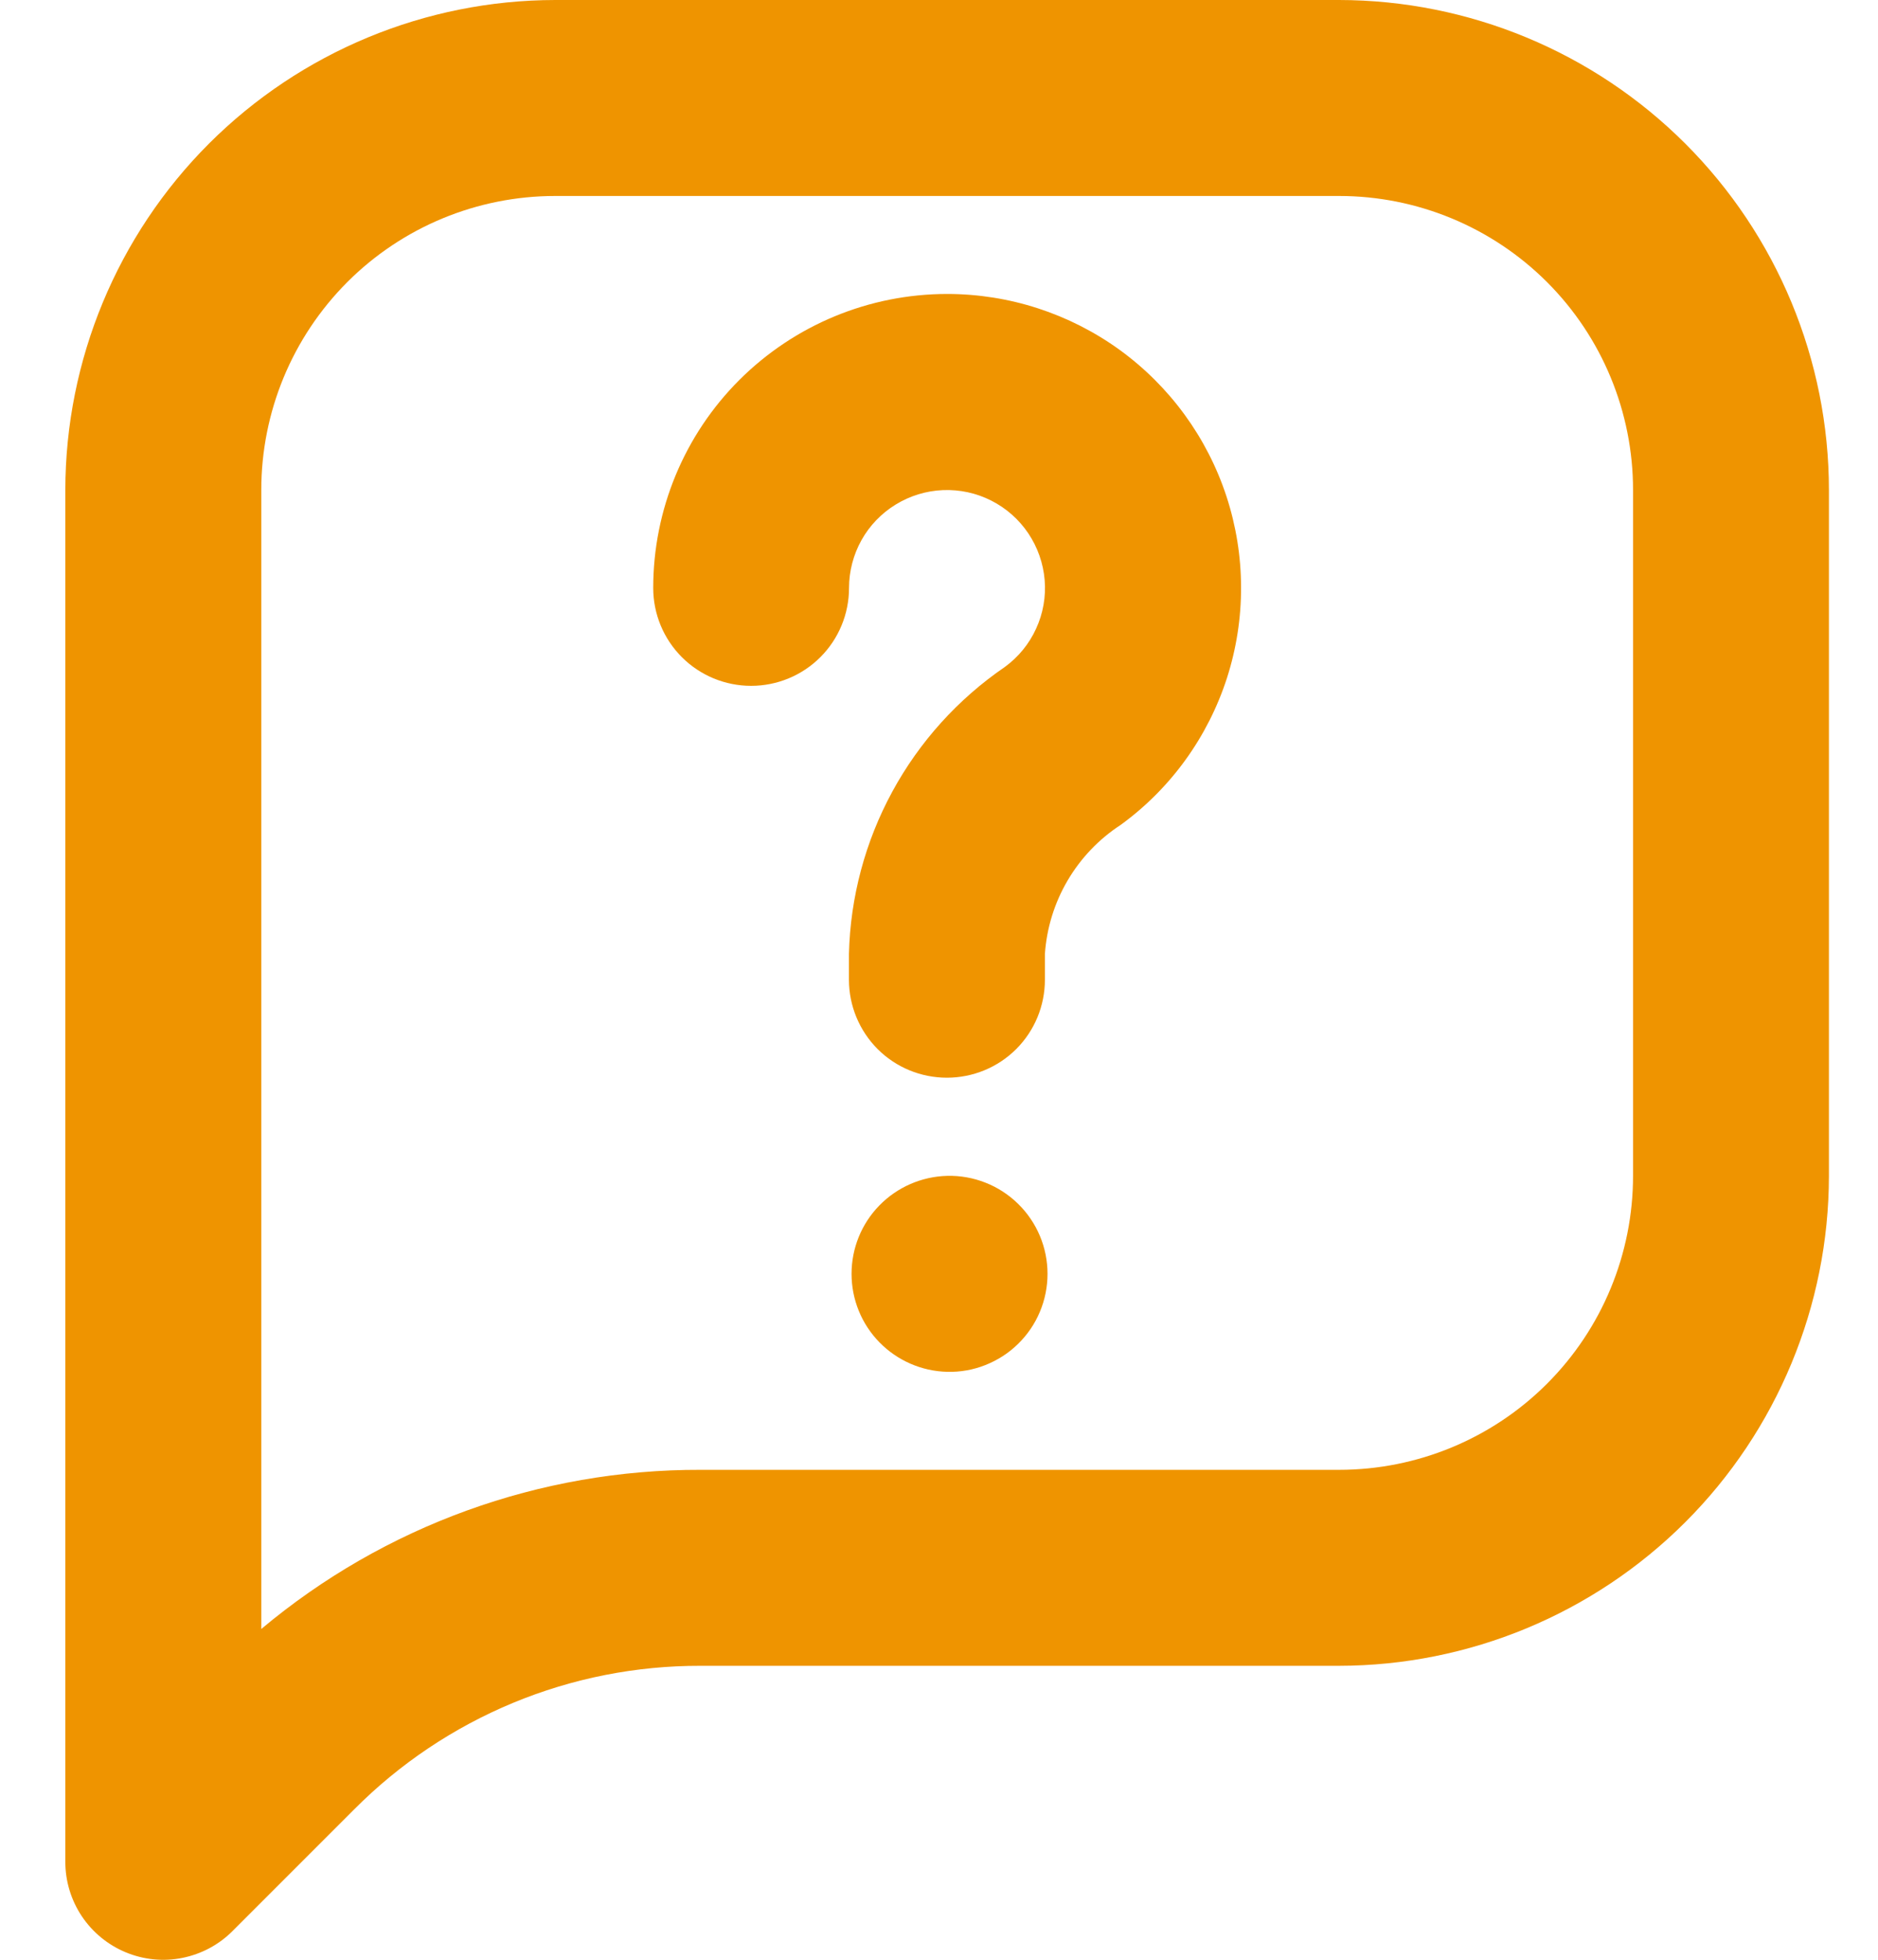
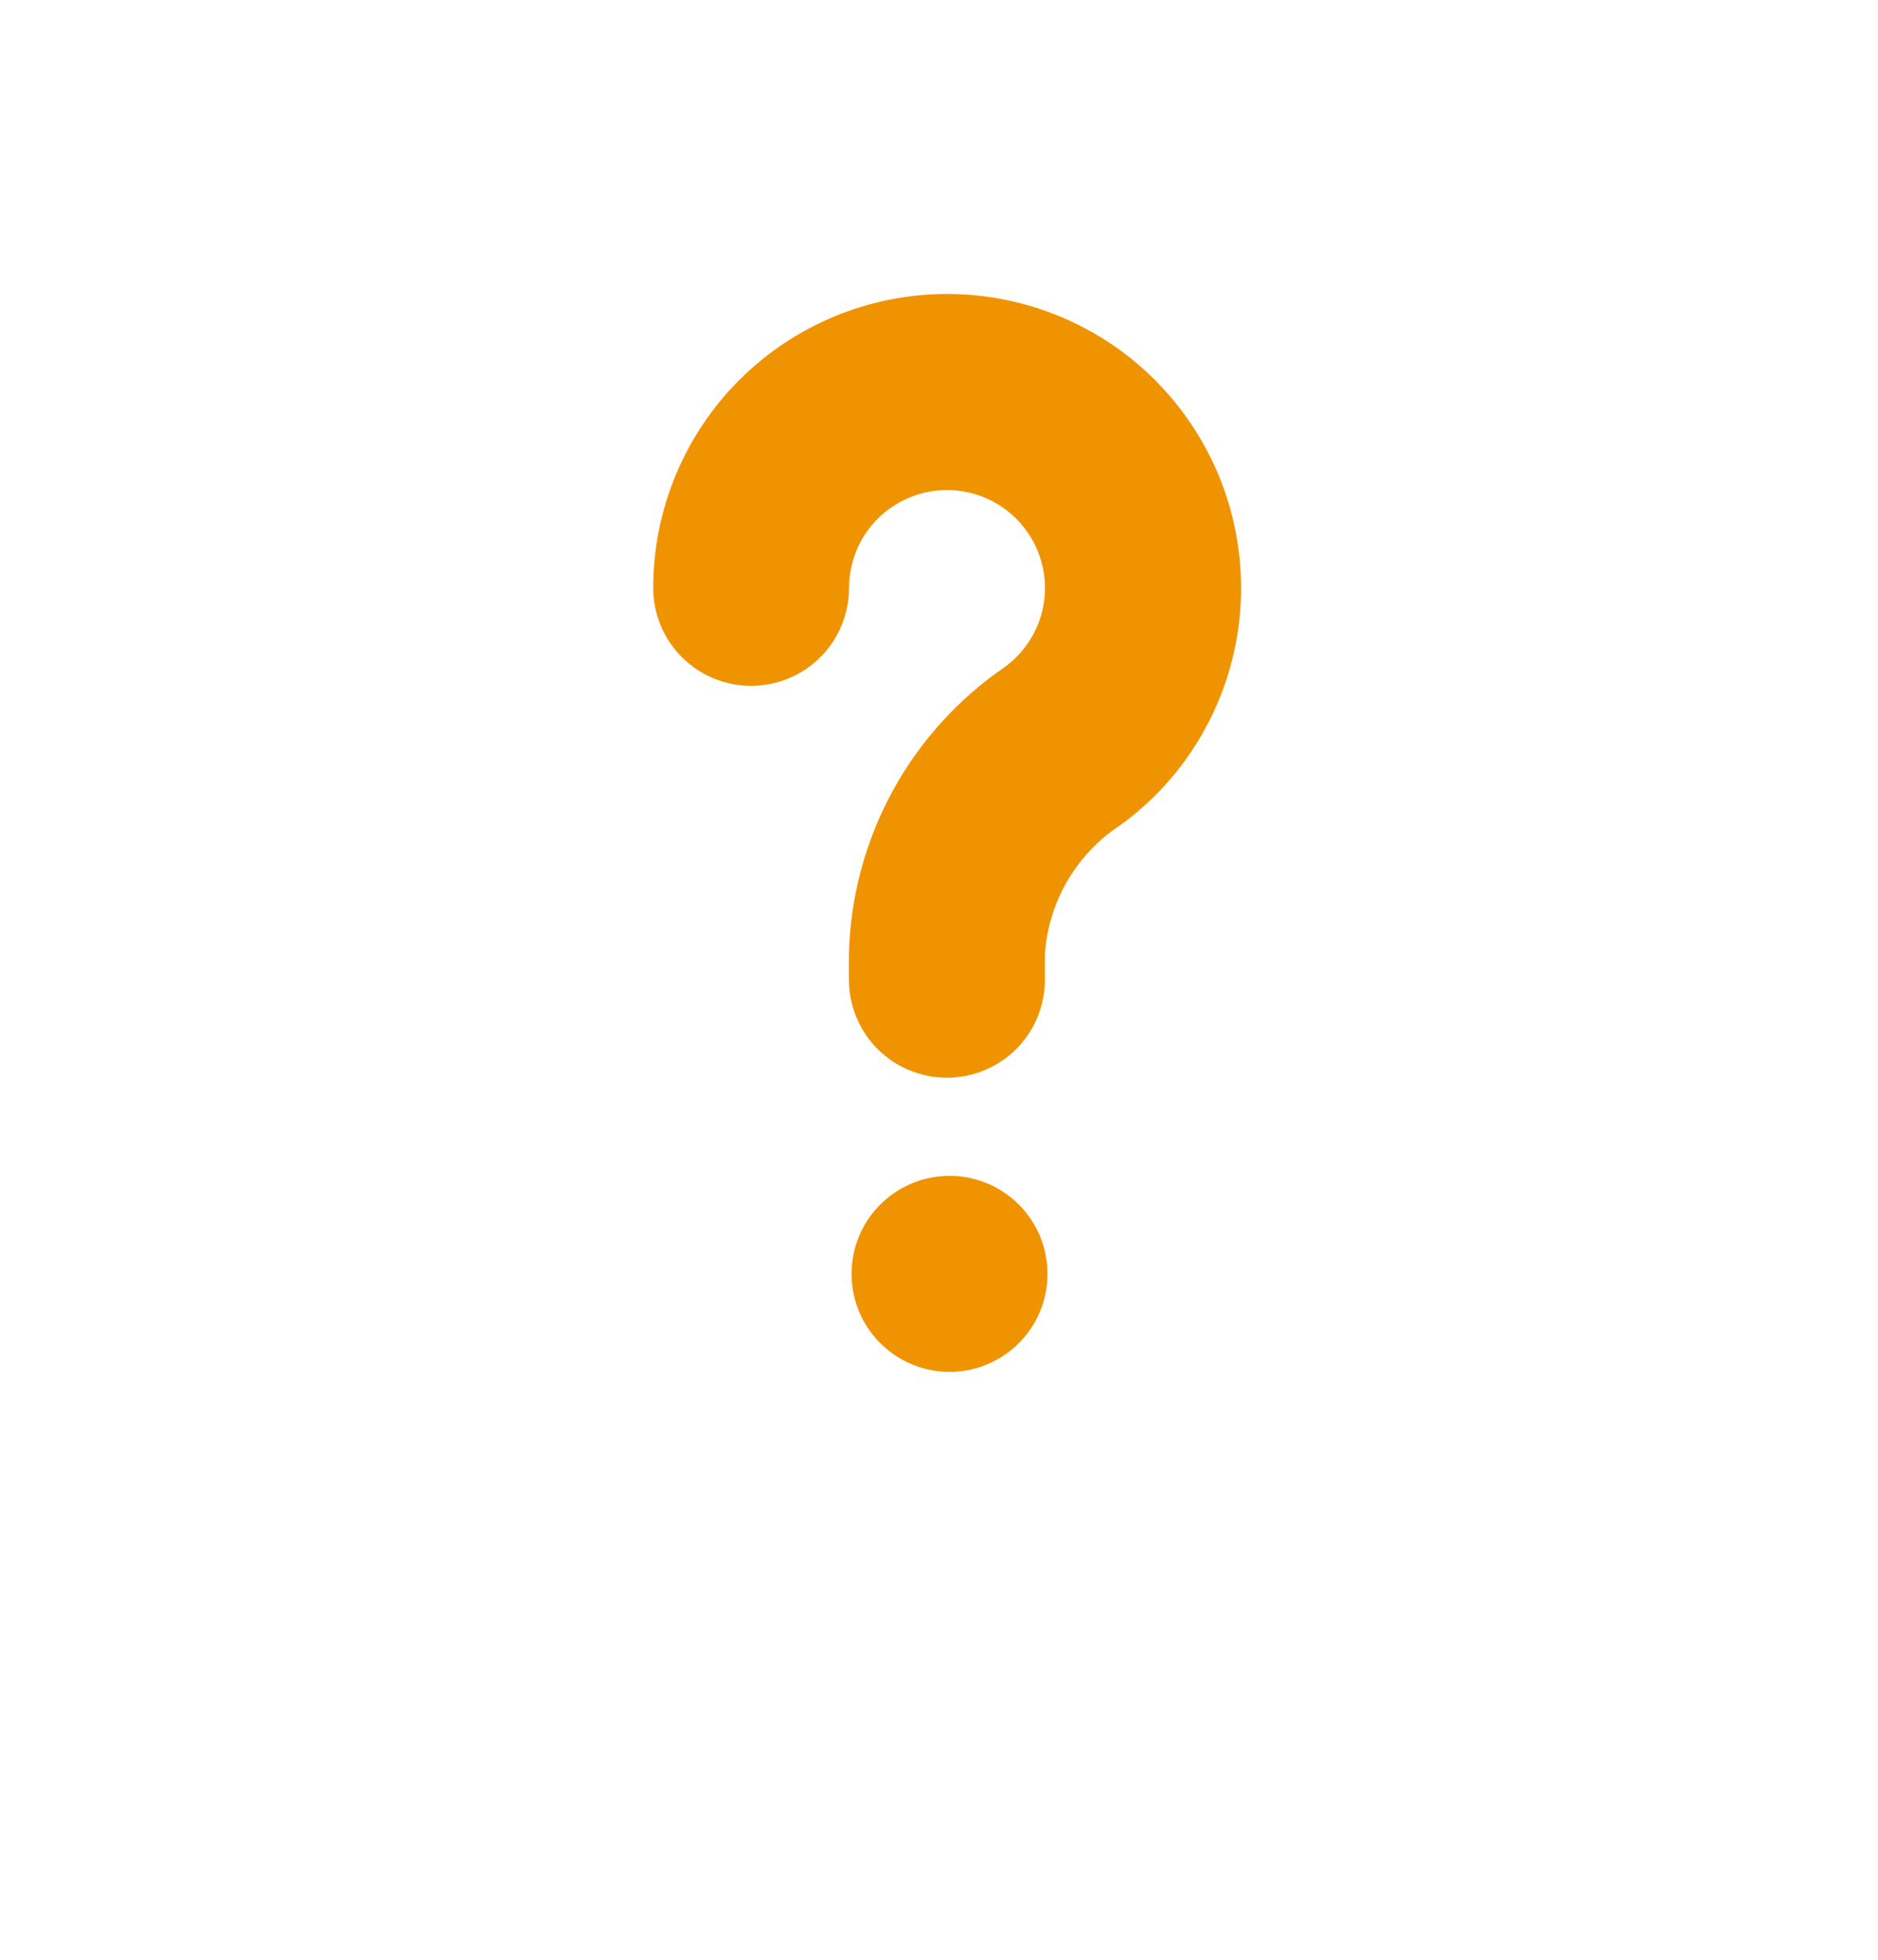
<svg xmlns="http://www.w3.org/2000/svg" xmlns:ns1="http://sodipodi.sourceforge.net/DTD/sodipodi-0.dtd" xmlns:ns2="http://www.inkscape.org/namespaces/inkscape" width="23" height="24" viewBox="0 0 23 24" fill="none" version="1.1" id="svg17" ns1:docname="question.svg" ns2:version="1.1 (c68e22c387, 2021-05-23)">
  <g clip-path="url(#clip0_70_4)" id="g10">
    <path d="m 11.6,3.6 c -0.955,0 -1.87,0.379 -2.546,1.054 C 8.379,5.329 8,6.245 8,7.2 c 0,0.318 0.126,0.623 0.351,0.848 0.225,0.225 0.53,0.351 0.848,0.351 0.318,0 0.623,-0.126 0.848,-0.351 0.225,-0.225 0.351,-0.53 0.351,-0.848 3e-4,-0.205 0.053,-0.407 0.153,-0.586 0.1,-0.179 0.245,-0.329 0.42,-0.436 0.175,-0.107 0.374,-0.168 0.579,-0.176 0.205,-0.008 0.408,0.036 0.591,0.129 0.183,0.093 0.339,0.231 0.453,0.401 0.114,0.17 0.183,0.367 0.2,0.571 0.017,0.204 -0.019,0.41 -0.105,0.596 -0.085,0.187 -0.217,0.348 -0.383,0.469 -0.574,0.393 -1.046,0.916 -1.378,1.527 -0.332,0.611 -0.514,1.292 -0.531,1.987 v 0.316 c 0,0.318 0.127,0.624 0.351,0.849 0.225,0.225 0.53,0.351 0.849,0.351 0.318,0 0.624,-0.126 0.849,-0.351 0.225,-0.225 0.351,-0.53 0.351,-0.849 v -0.316 c 0.022,-0.317 0.117,-0.625 0.278,-0.899 0.161,-0.274 0.383,-0.507 0.65,-0.681 C 14.34,9.655 14.794,9.024 15.027,8.302 15.259,7.579 15.257,6.802 15.021,6.08 14.785,5.359 14.327,4.731 13.713,4.285 13.098,3.84 12.359,3.6 11.6,3.6 Z m 0,13.2 c 0.16,0.004 0.319,-0.024 0.468,-0.083 0.149,-0.059 0.285,-0.146 0.399,-0.258 0.115,-0.112 0.206,-0.245 0.268,-0.393 0.062,-0.147 0.094,-0.306 0.094,-0.466 0,-0.16 -0.032,-0.319 -0.094,-0.466 -0.062,-0.147 -0.153,-0.281 -0.268,-0.393 -0.115,-0.112 -0.25,-0.2 -0.399,-0.258 -0.149,-0.059 -0.308,-0.087 -0.468,-0.083 -0.313,0.008 -0.611,0.138 -0.83,0.362 -0.219,0.224 -0.341,0.525 -0.341,0.838 0,0.313 0.122,0.614 0.341,0.838 0.219,0.224 0.516,0.354 0.83,0.362 z" fill="#ef9400" id="path6" />
-     <path d="M 16.4,0 H 6.8 C 5.209,0.002 3.684,0.635 2.559,1.759 1.435,2.884 0.802,4.409 0.8,6 V 22.8 c -1.31e-4,0.237 0.07,0.469 0.202,0.667 0.132,0.197 0.319,0.351 0.539,0.442 0.219,0.091 0.461,0.115 0.693,0.068 C 2.467,23.93 2.681,23.816 2.848,23.648 l 1.49,-1.49 c 0.556,-0.559 1.217,-1.002 1.945,-1.304 0.728,-0.302 1.509,-0.456 2.298,-0.454 H 16.4 c 1.591,-0.002 3.115,-0.635 4.24,-1.759 1.125,-1.125 1.757,-2.65 1.759,-4.24 V 6 C 22.398,4.409 21.765,2.884 20.64,1.759 19.515,0.635 17.991,0.002 16.4,0 Z m 3.6,14.4 c 0,0.955 -0.379,1.871 -1.054,2.546 -0.675,0.675 -1.591,1.054 -2.546,1.054 H 8.582 C 6.614,17.994 4.708,18.685 3.2,19.949 V 6 c 0,-0.955 0.379,-1.87 1.054,-2.546 C 4.929,2.779 5.845,2.4 6.8,2.4 H 16.4 c 0.955,0 1.87,0.379 2.546,1.054 0.675,0.675 1.054,1.591 1.054,2.546 z" fill="#ef9400" id="path8" />
  </g>
  <defs id="defs15">
    <clipPath id="clip0_70_4">
      <rect width="22" height="24" fill="white" transform="translate(0.8)" id="rect12" />
    </clipPath>
  </defs>
</svg>